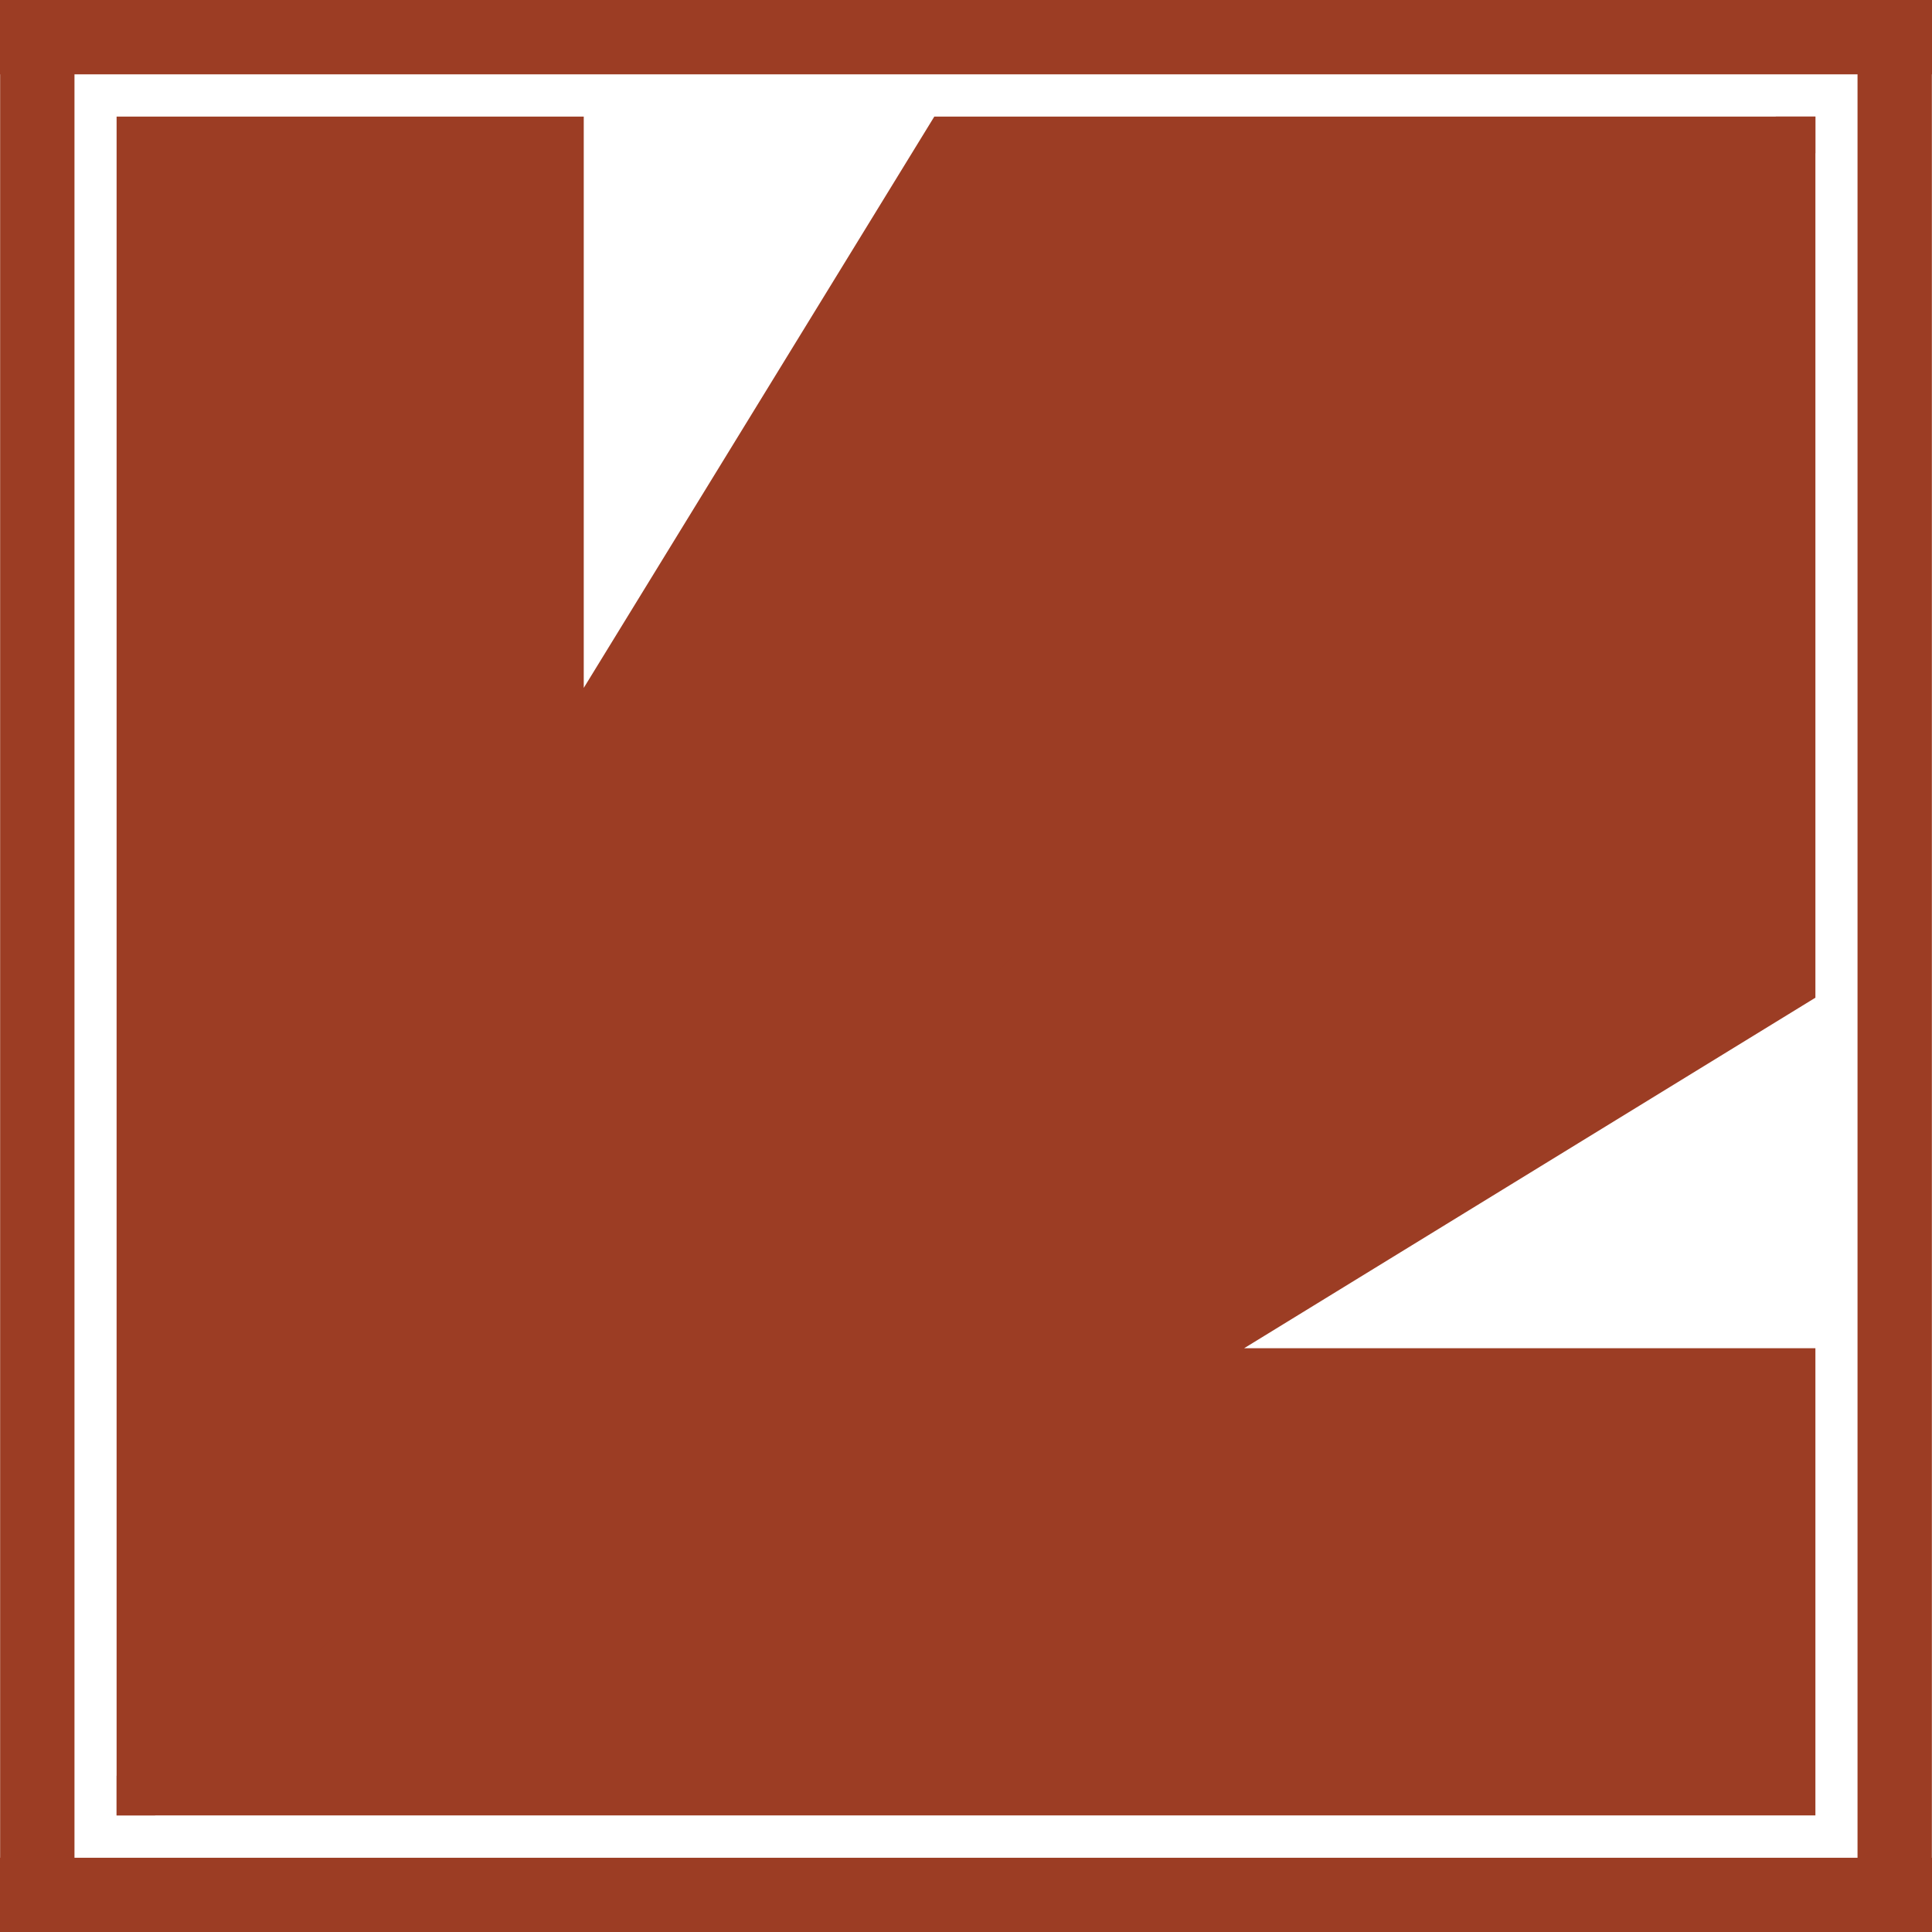
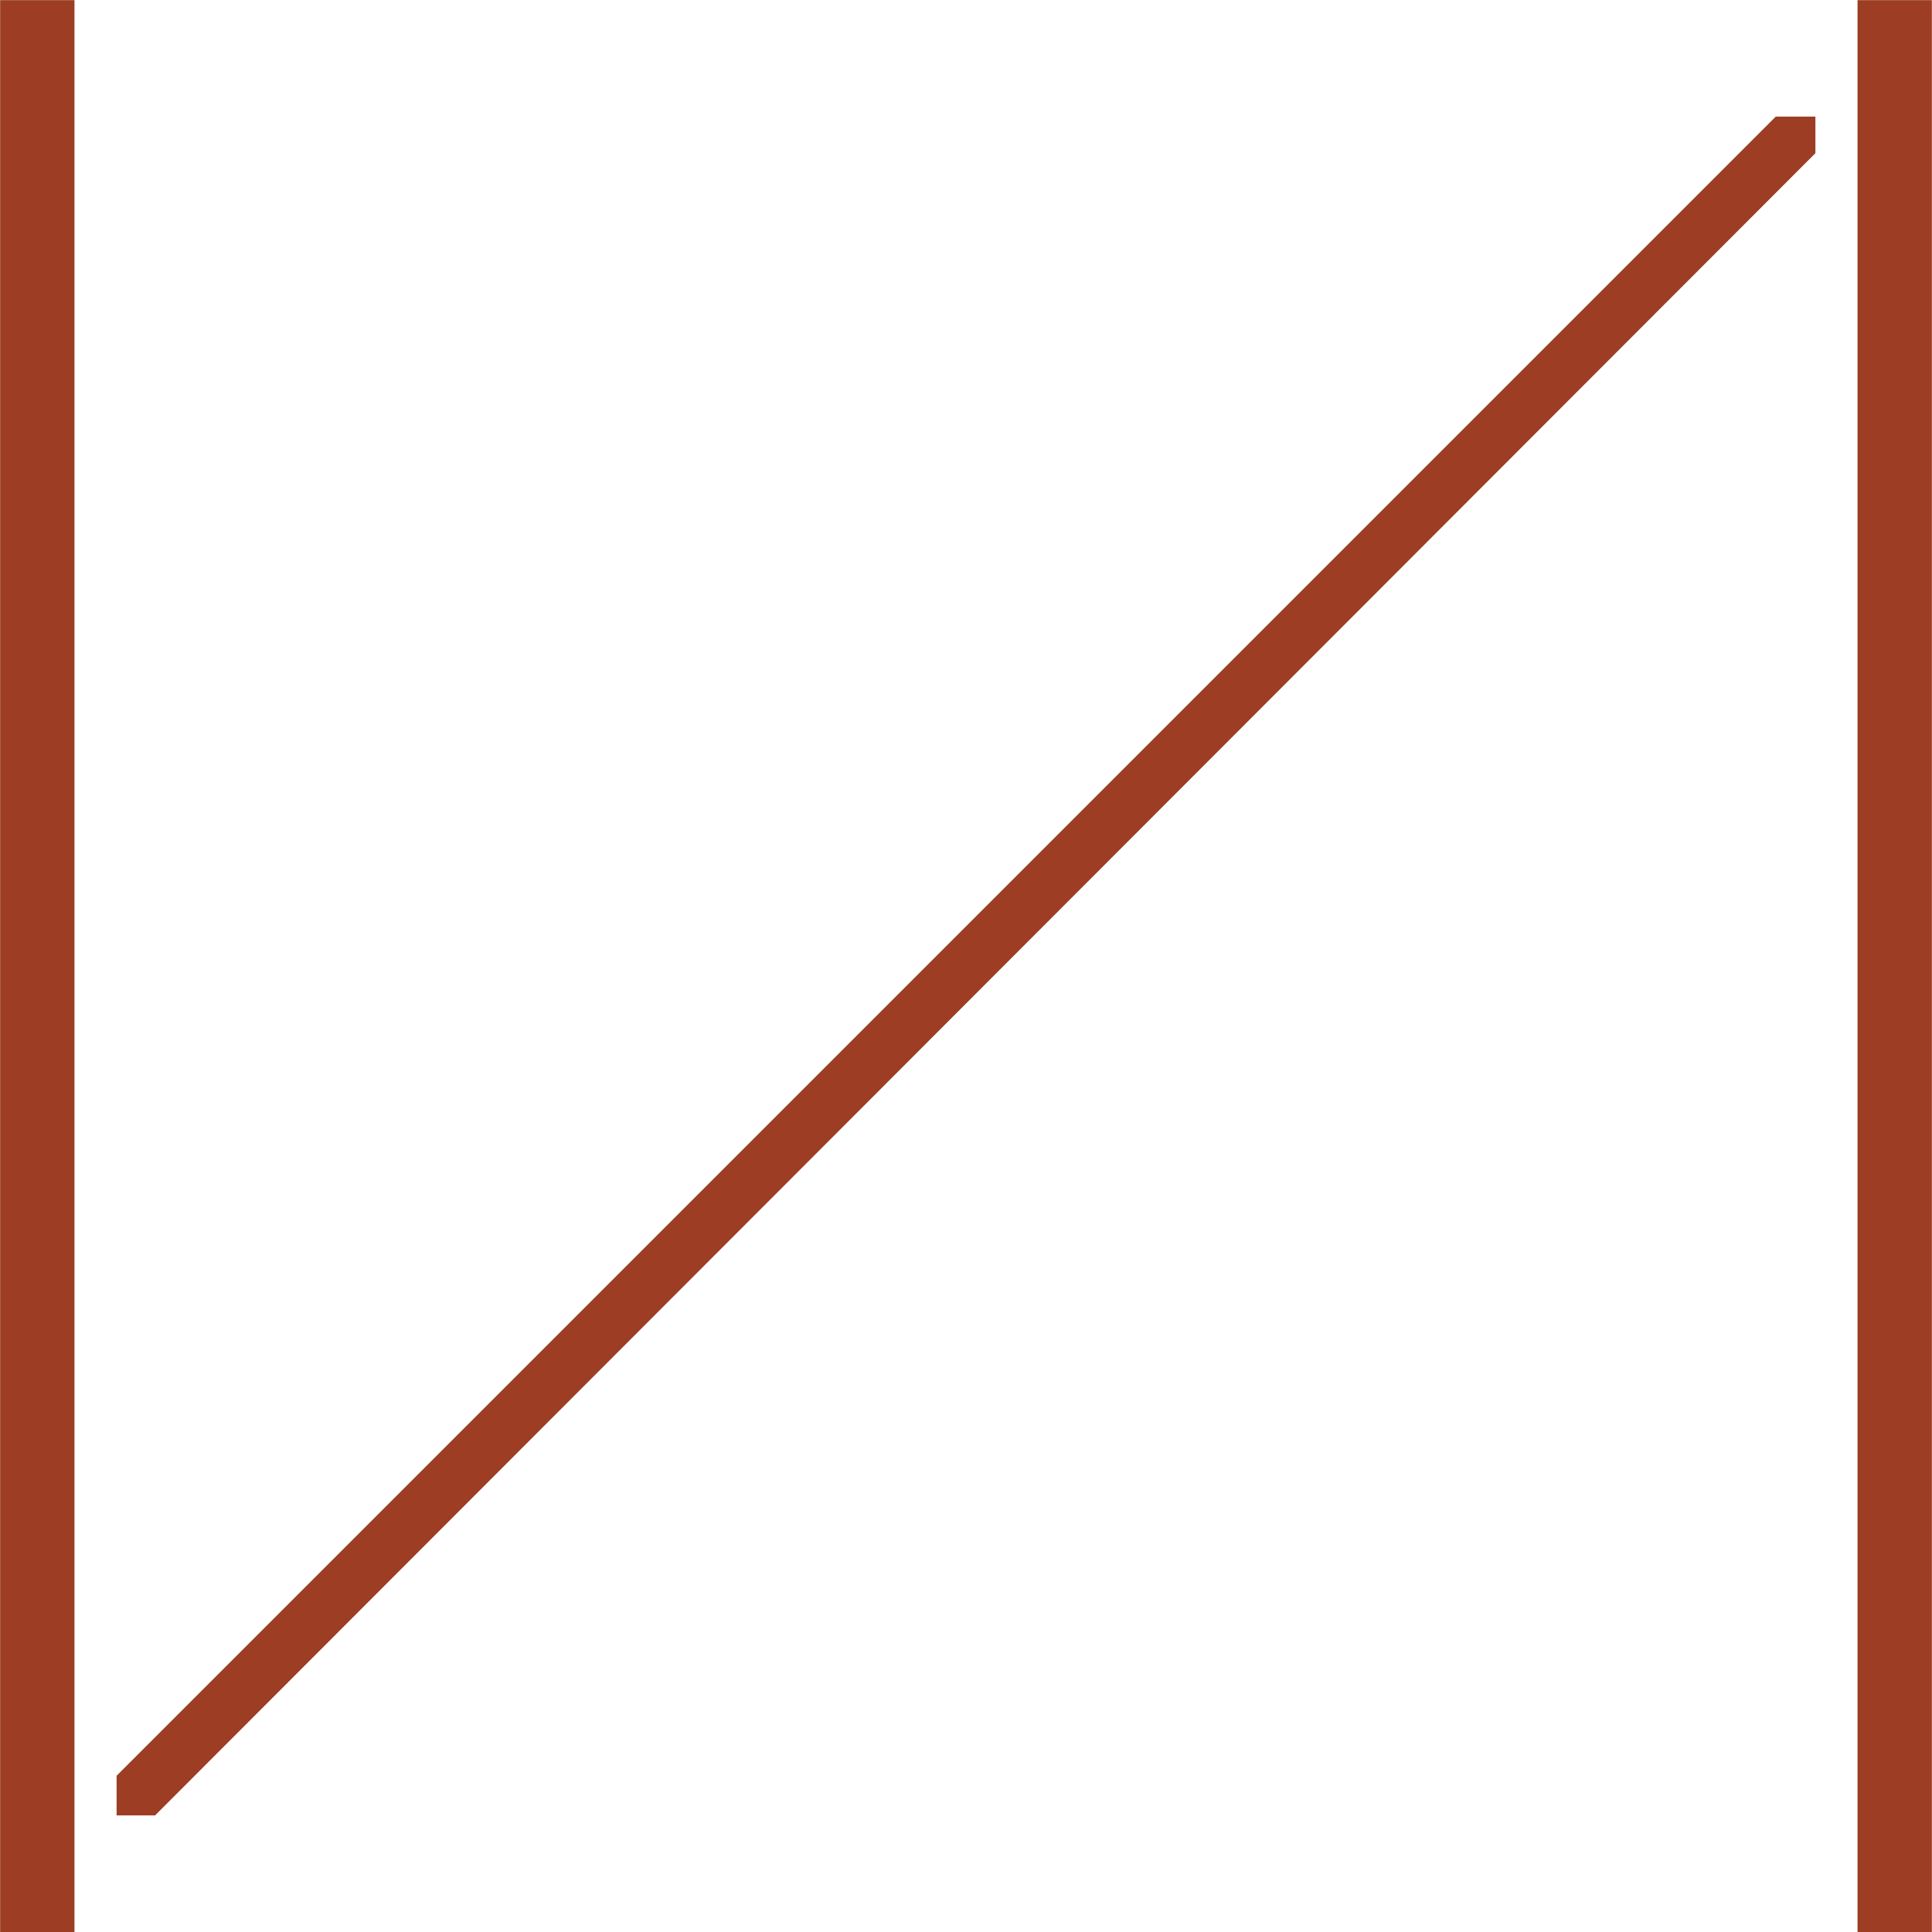
<svg xmlns="http://www.w3.org/2000/svg" version="1.1" id="Layer_1" x="0px" y="0px" viewBox="0 0 512 512" style="enable-background:new 0 0 512 512;" xml:space="preserve">
  <style type="text/css">
	.st0{fill:#9C3D24;}
</style>
  <g>
-     <rect x="0" y="0" class="st0" width="512" height="19.7" />
    <rect x="-246.2" y="246.2" transform="matrix(4.489571e-11 -1 1 4.489571e-11 -246.163 265.837)" class="st0" width="512" height="19.7" />
-     <rect x="0" y="492.3" transform="matrix(-1 4.489907e-11 -4.489907e-11 -1 512 1004.326)" class="st0" width="512" height="19.7" />
    <rect x="246.2" y="246.2" transform="matrix(3.369017e-15 1 -1 3.369017e-15 758.163 -246.163)" class="st0" width="512" height="19.7" />
  </g>
  <g>
    <g>
-       <polygon class="st0" points="481.1,30.9 30.9,481.1 481.1,481.1 481.1,357.3 329.7,357.3 481.1,264.4   " />
-       <polygon class="st0" points="481.1,30.9 30.9,481.1 30.9,30.9 154.7,30.9 154.7,182.3 247.6,30.9   " />
-     </g>
+       </g>
    <polygon class="st0" points="30.9,481.1 30.9,470.6 470.6,30.9 481.1,30.9 481.1,40.6 41.1,481.1  " />
  </g>
</svg>